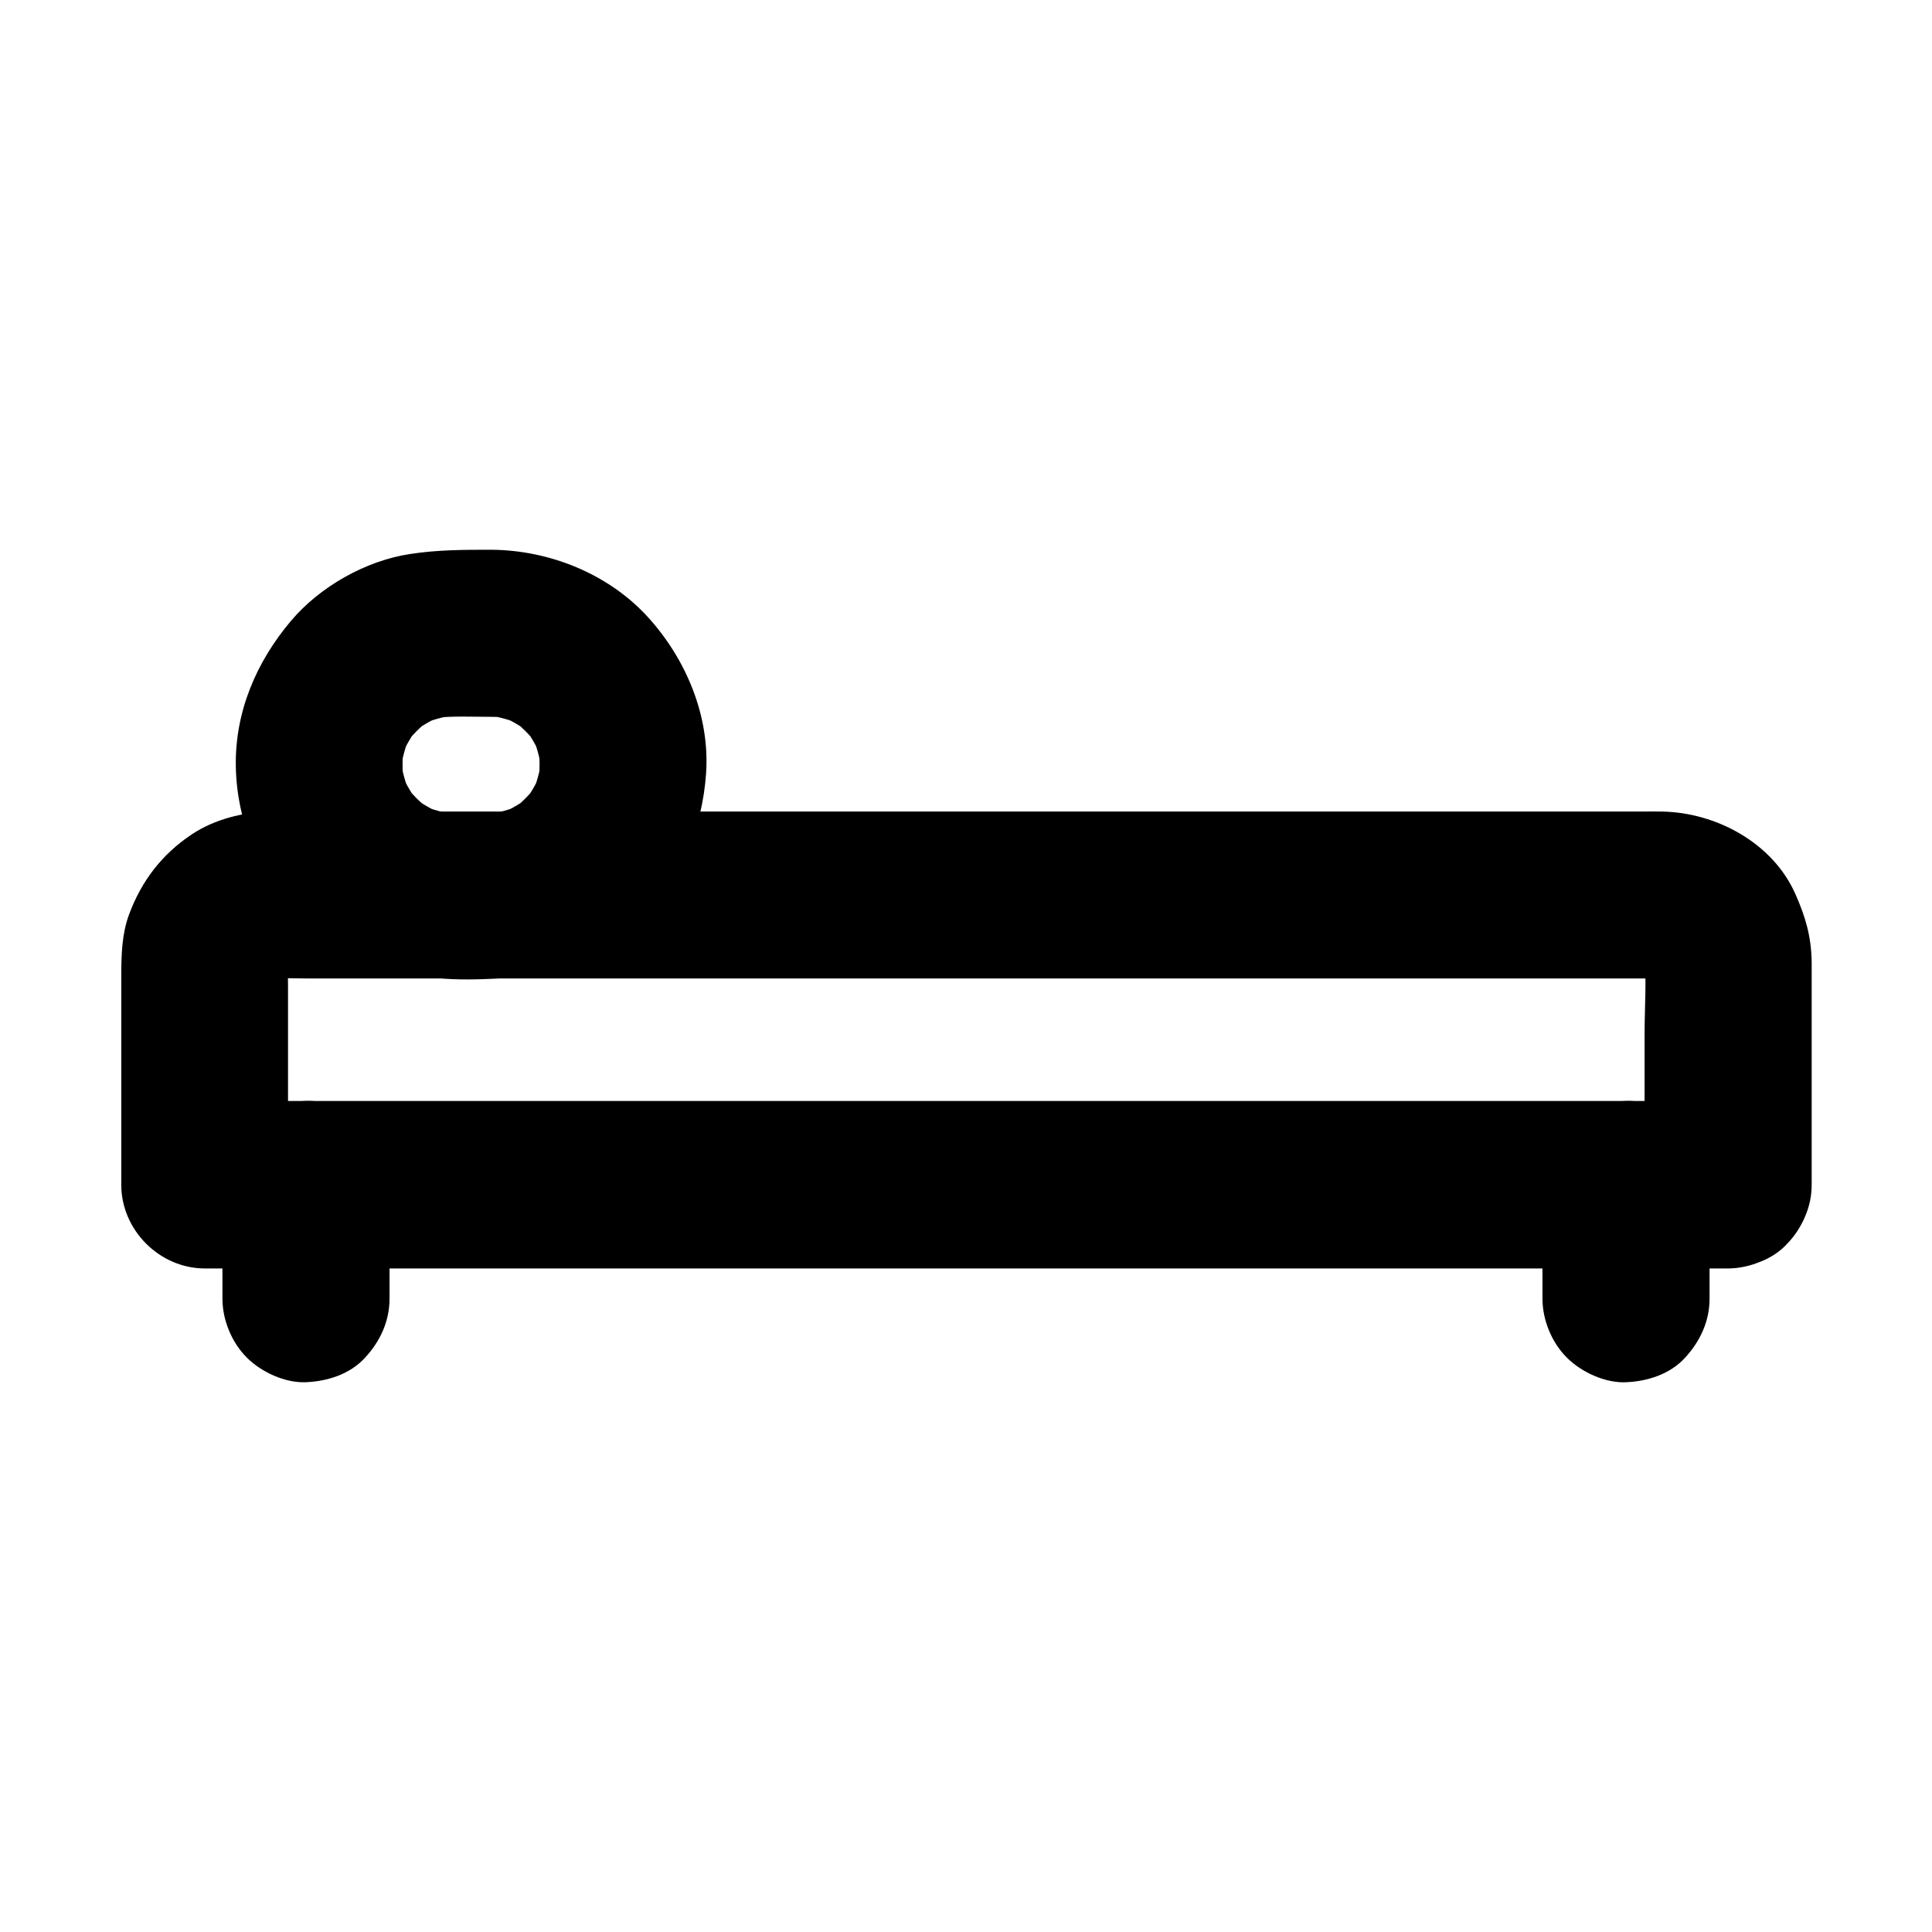
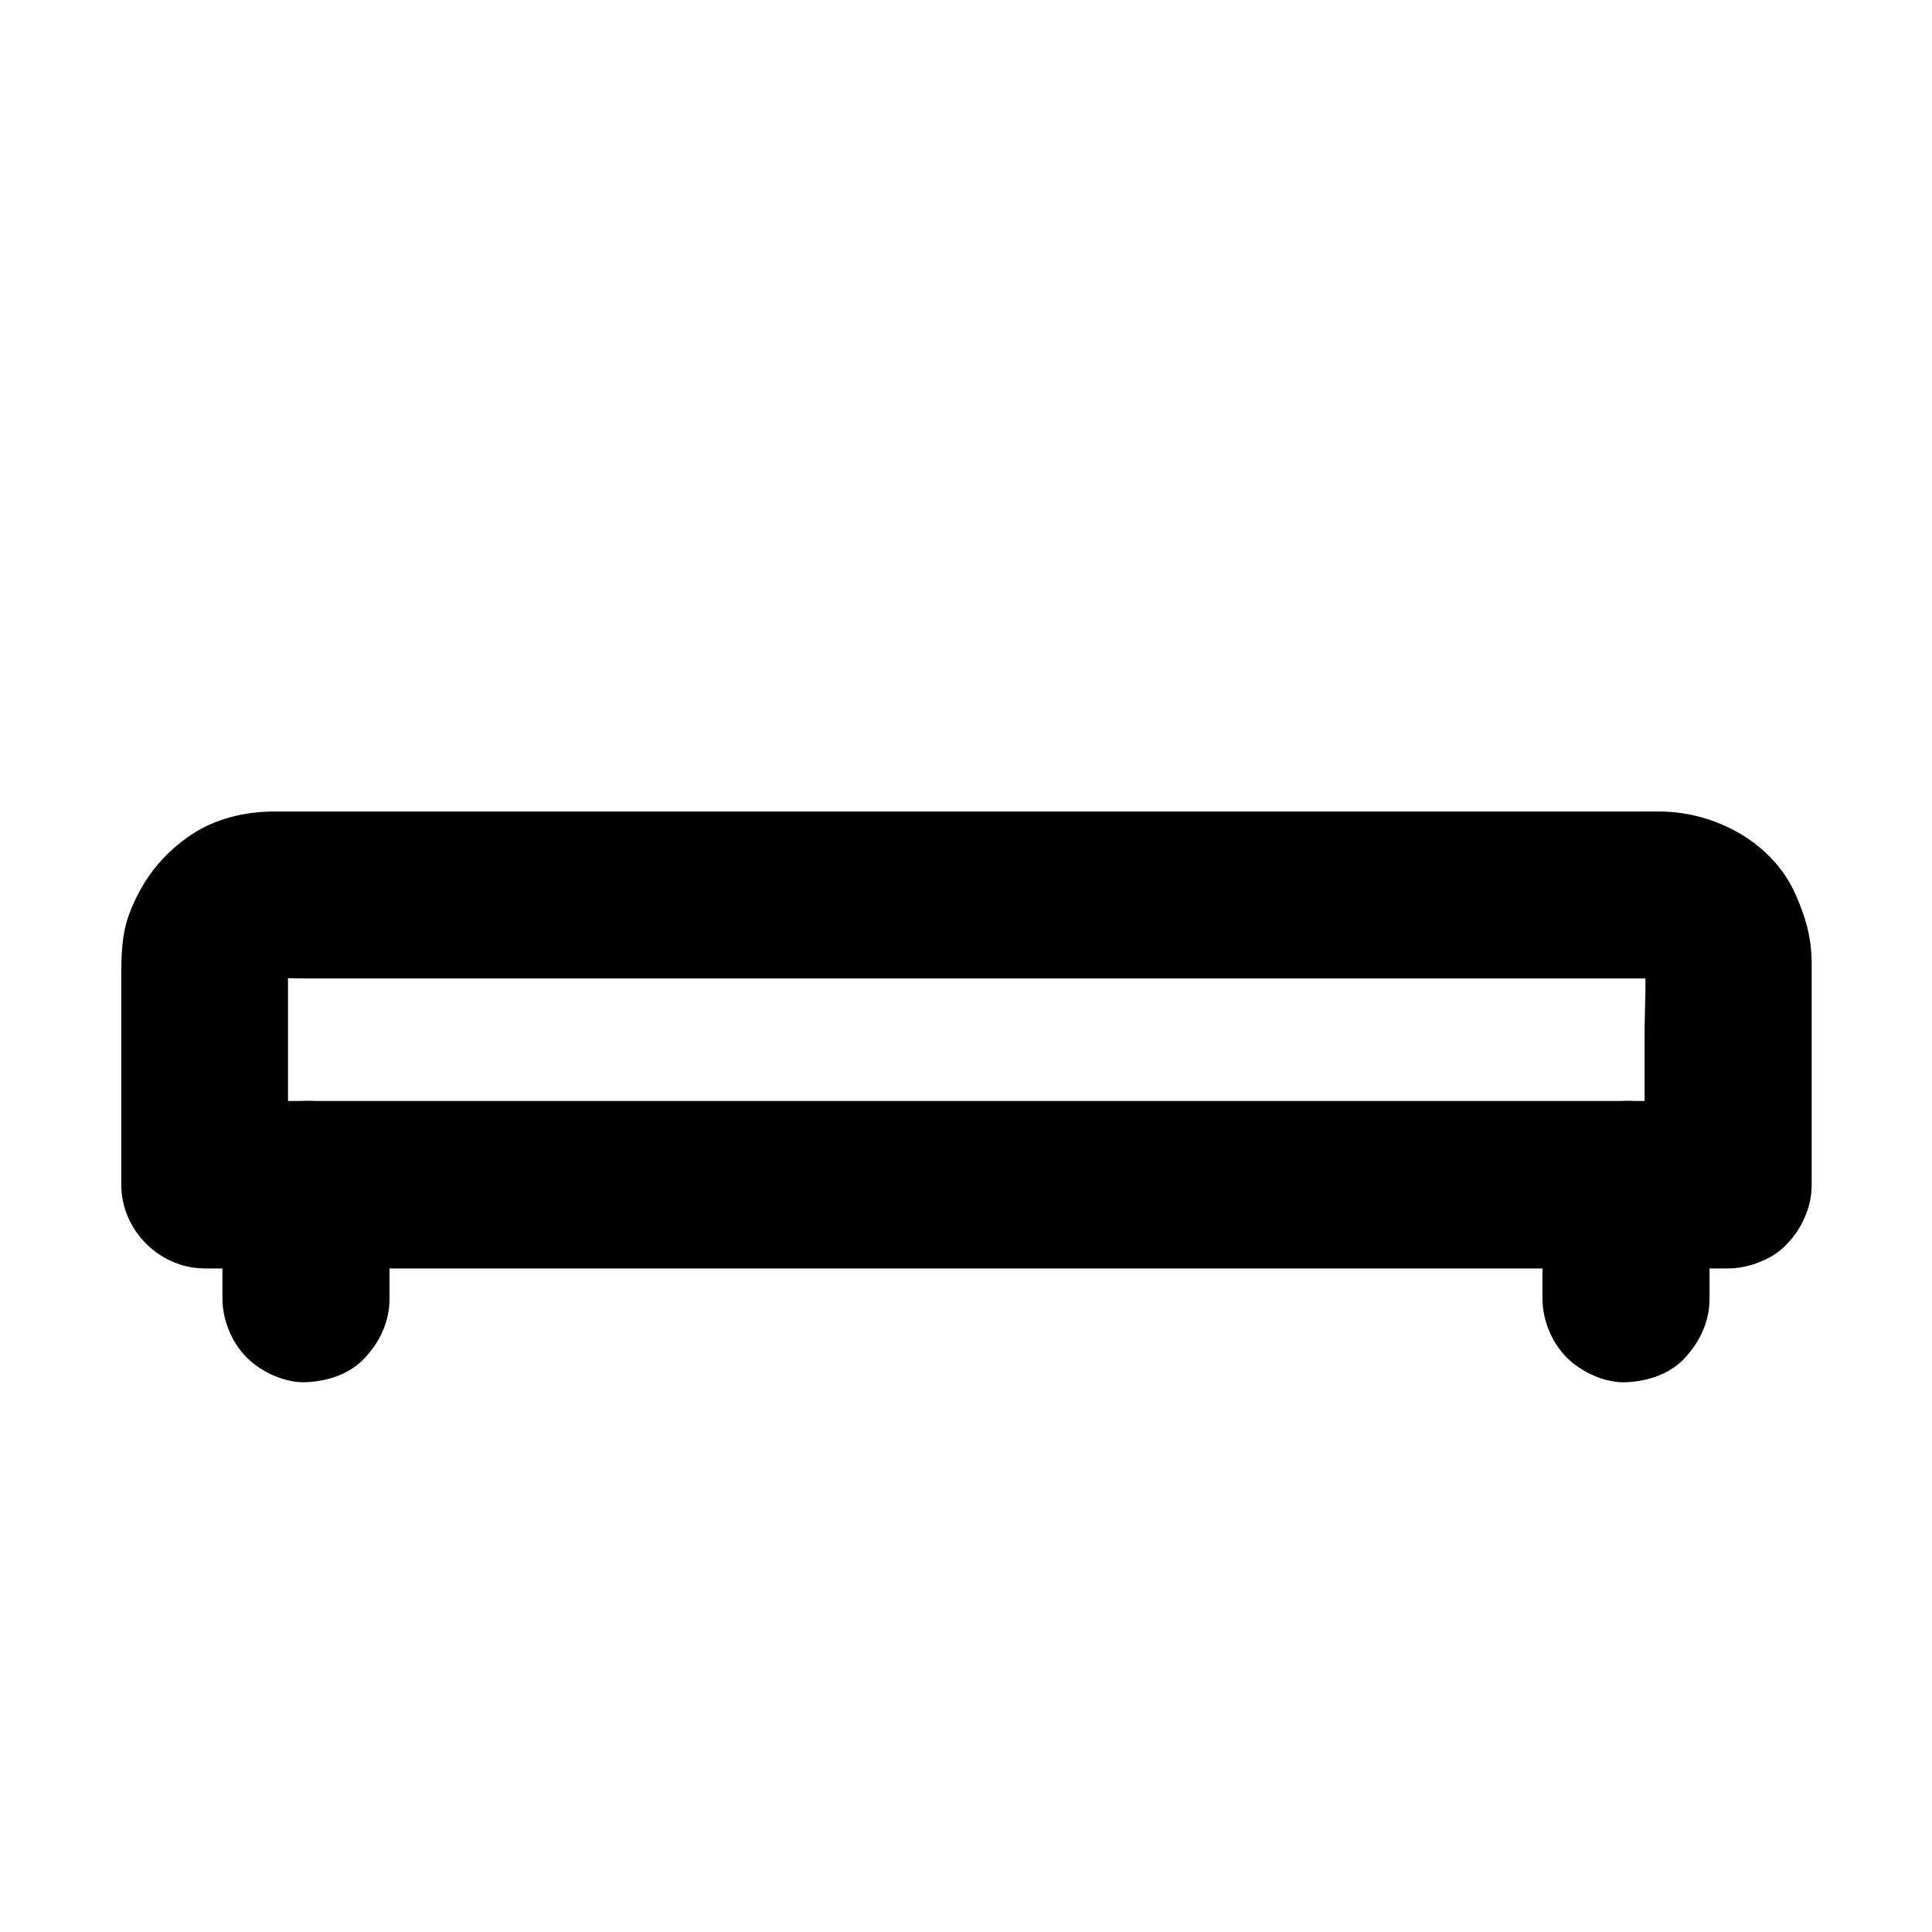
<svg xmlns="http://www.w3.org/2000/svg" fill="#000000" width="800px" height="800px" version="1.1" viewBox="144 144 512 512">
  <g>
    <path d="m601.82 435.77h-10.773-29.422-43.395-53.137-57.957-58.5-54.562-46.297-33.16c-5.266 0-10.48-0.051-15.742 0h-0.688c7.379 7.379 14.762 14.762 22.141 22.141v-52.645c0-2.856-0.148-5.758 0.098-8.609-0.246 1.969-0.543 3.938-0.789 5.902 0.195-1.574 0.59-3 1.133-4.477-0.738 1.77-1.477 3.543-2.215 5.266 0.59-1.426 1.328-2.707 2.215-3.938-1.133 1.477-2.312 3-3.445 4.477 1.031-1.379 2.262-2.559 3.59-3.59-1.477 1.133-3 2.312-4.477 3.445 1.23-0.887 2.508-1.625 3.938-2.215-1.77 0.738-3.543 1.477-5.266 2.215 1.477-0.543 2.902-0.934 4.477-1.133-1.969 0.246-3.938 0.543-5.902 0.789 3.789-0.344 7.723-0.098 11.512-0.098h26.617 39.805 48.461 53.383 53.875 49.988 42.359 30.258 13.973c0.836 0 1.672 0.051 2.559 0.098-1.969-0.246-3.938-0.543-5.902-0.789 1.574 0.195 3 0.59 4.477 1.133-1.77-0.738-3.543-1.477-5.266-2.215 1.426 0.59 2.707 1.328 3.938 2.215-1.477-1.133-3-2.312-4.477-3.445 1.379 1.031 2.559 2.262 3.59 3.59-1.133-1.477-2.312-3-3.445-4.477 0.887 1.23 1.625 2.508 2.215 3.938-0.738-1.77-1.477-3.543-2.215-5.266 0.543 1.477 0.934 2.902 1.133 4.477-0.246-1.969-0.543-3.938-0.789-5.902 0.688 6.988 0.098 14.27 0.098 21.305v32.422 7.578c0 5.656 2.461 11.66 6.496 15.645 3.836 3.836 10.137 6.742 15.645 6.496 5.707-0.246 11.66-2.117 15.645-6.496 3.984-4.328 6.496-9.645 6.496-15.645v-55.941-3.051c-0.098-6.742-1.625-11.957-4.281-17.957-5.953-13.578-20.961-21.695-35.375-21.941-1.77-0.051-3.543 0-5.312 0h-36.113-60.469-73.062-74.934-64.402-43.051-9.891-1.379c-7.281 0.098-15.008 2.016-21.105 6.102-7.871 5.266-13.234 12.301-16.531 21.156-1.918 5.164-2.066 10.773-2.066 16.234v14.07 34.785 6.594c0 11.957 10.137 22.141 22.141 22.141h10.773 29.422 43.395 53.137 57.957 58.5 54.562 46.297 33.16c5.266 0 10.48 0.051 15.742 0h0.688c5.656 0 11.66-2.461 15.645-6.496 3.836-3.836 6.742-10.137 6.496-15.645-0.246-5.707-2.117-11.66-6.496-15.645-4.418-4.086-9.73-6.598-15.734-6.598z" />
-     <path d="m274.34 289.69c-7.379 0-14.367 0-21.695 1.133-11.711 1.77-23.812 8.609-31.488 17.664-9.25 10.922-14.957 24.254-14.66 38.77 0.297 14.367 5.856 27.75 15.547 38.328 2.559 2.856 5.656 5.066 8.707 7.379 1.871 1.426 3.836 2.707 6.004 3.789 7.676 3.789 14.711 5.609 23.172 6.445 5.312 0.543 10.875 0.395 16.188 0.098 14.367-0.688 27.945-6.25 38.227-16.383 10.332-10.137 15.793-23.715 16.777-37.984 1.031-15.203-5.312-30.309-15.449-41.426-10.477-11.465-26.027-17.664-41.328-17.812-5.656-0.051-11.66 2.508-15.645 6.496-3.836 3.836-6.742 10.137-6.496 15.645 0.543 12.102 9.742 22.043 22.141 22.141 1.574 0 3.199 0.098 4.773 0.344-1.969-0.246-3.938-0.543-5.902-0.789 3.051 0.441 6.004 1.277 8.906 2.461-1.77-0.738-3.543-1.477-5.266-2.215 2.754 1.23 5.363 2.754 7.773 4.625-1.477-1.133-3-2.312-4.477-3.445 2.164 1.77 4.133 3.691 5.902 5.902-1.133-1.477-2.312-3-3.445-4.477 1.871 2.41 3.394 4.969 4.625 7.773-0.738-1.77-1.477-3.543-2.215-5.266 1.18 2.856 2.016 5.805 2.461 8.906-0.246-1.969-0.543-3.938-0.789-5.902 0.395 3.199 0.395 6.348 0 9.543 0.246-1.969 0.543-3.938 0.789-5.902-0.441 3.051-1.277 6.004-2.461 8.906 0.738-1.77 1.477-3.543 2.215-5.266-1.23 2.754-2.754 5.363-4.625 7.773 1.133-1.477 2.312-3 3.445-4.477-1.77 2.164-3.691 4.133-5.902 5.902 1.477-1.133 3-2.312 4.477-3.445-2.41 1.871-4.969 3.394-7.773 4.625 1.77-0.738 3.543-1.477 5.266-2.215-2.856 1.18-5.805 2.016-8.906 2.461 1.969-0.246 3.938-0.543 5.902-0.789-3.394 0.441-6.84 0.344-10.281 0.344-3.445 0-6.887 0.098-10.281-0.344 1.969 0.246 3.938 0.543 5.902 0.789-3.051-0.441-6.004-1.277-8.906-2.461 1.77 0.738 3.543 1.477 5.266 2.215-2.754-1.23-5.363-2.754-7.773-4.625 1.477 1.133 3 2.312 4.477 3.445-2.164-1.77-4.133-3.691-5.902-5.902 1.133 1.477 2.312 3 3.445 4.477-1.871-2.41-3.394-4.969-4.625-7.773 0.738 1.77 1.477 3.543 2.215 5.266-1.18-2.856-2.016-5.805-2.461-8.906 0.246 1.969 0.543 3.938 0.789 5.902-0.395-3.199-0.395-6.348 0-9.543-0.246 1.969-0.543 3.938-0.789 5.902 0.441-3.051 1.277-6.004 2.461-8.906-0.738 1.77-1.477 3.543-2.215 5.266 1.23-2.754 2.754-5.363 4.625-7.773-1.133 1.477-2.312 3-3.445 4.477 1.77-2.164 3.691-4.133 5.902-5.902-1.477 1.133-3 2.312-4.477 3.445 2.41-1.871 4.969-3.394 7.773-4.625-1.77 0.738-3.543 1.477-5.266 2.215 2.856-1.18 5.805-2.016 8.906-2.461-1.969 0.246-3.938 0.543-5.902 0.789 5.215-0.641 10.578-0.344 15.844-0.344 5.656 0 11.66-2.461 15.645-6.496 3.836-3.836 6.742-10.137 6.496-15.645-0.246-5.707-2.117-11.66-6.496-15.645-4.383-3.988-9.695-6.496-15.699-6.496z" />
    <path d="m247.23 488.16v-30.258c0-5.656-2.461-11.66-6.496-15.645-3.836-3.836-10.137-6.742-15.645-6.496-5.707 0.246-11.66 2.117-15.645 6.496-3.984 4.328-6.496 9.645-6.496 15.645v30.258c0 5.656 2.461 11.66 6.496 15.645 3.836 3.836 10.137 6.742 15.645 6.496 5.707-0.246 11.66-2.117 15.645-6.496 3.988-4.277 6.496-9.641 6.496-15.645z" />
    <path d="m552.77 457.91v30.258c0 5.656 2.461 11.66 6.496 15.645 3.836 3.836 10.137 6.742 15.645 6.496 5.707-0.246 11.66-2.117 15.645-6.496 3.984-4.328 6.496-9.645 6.496-15.645v-30.258c0-5.656-2.461-11.66-6.496-15.645-3.836-3.836-10.137-6.742-15.645-6.496-5.707 0.246-11.66 2.117-15.645 6.496-3.988 4.328-6.496 9.691-6.496 15.645z" />
  </g>
</svg>